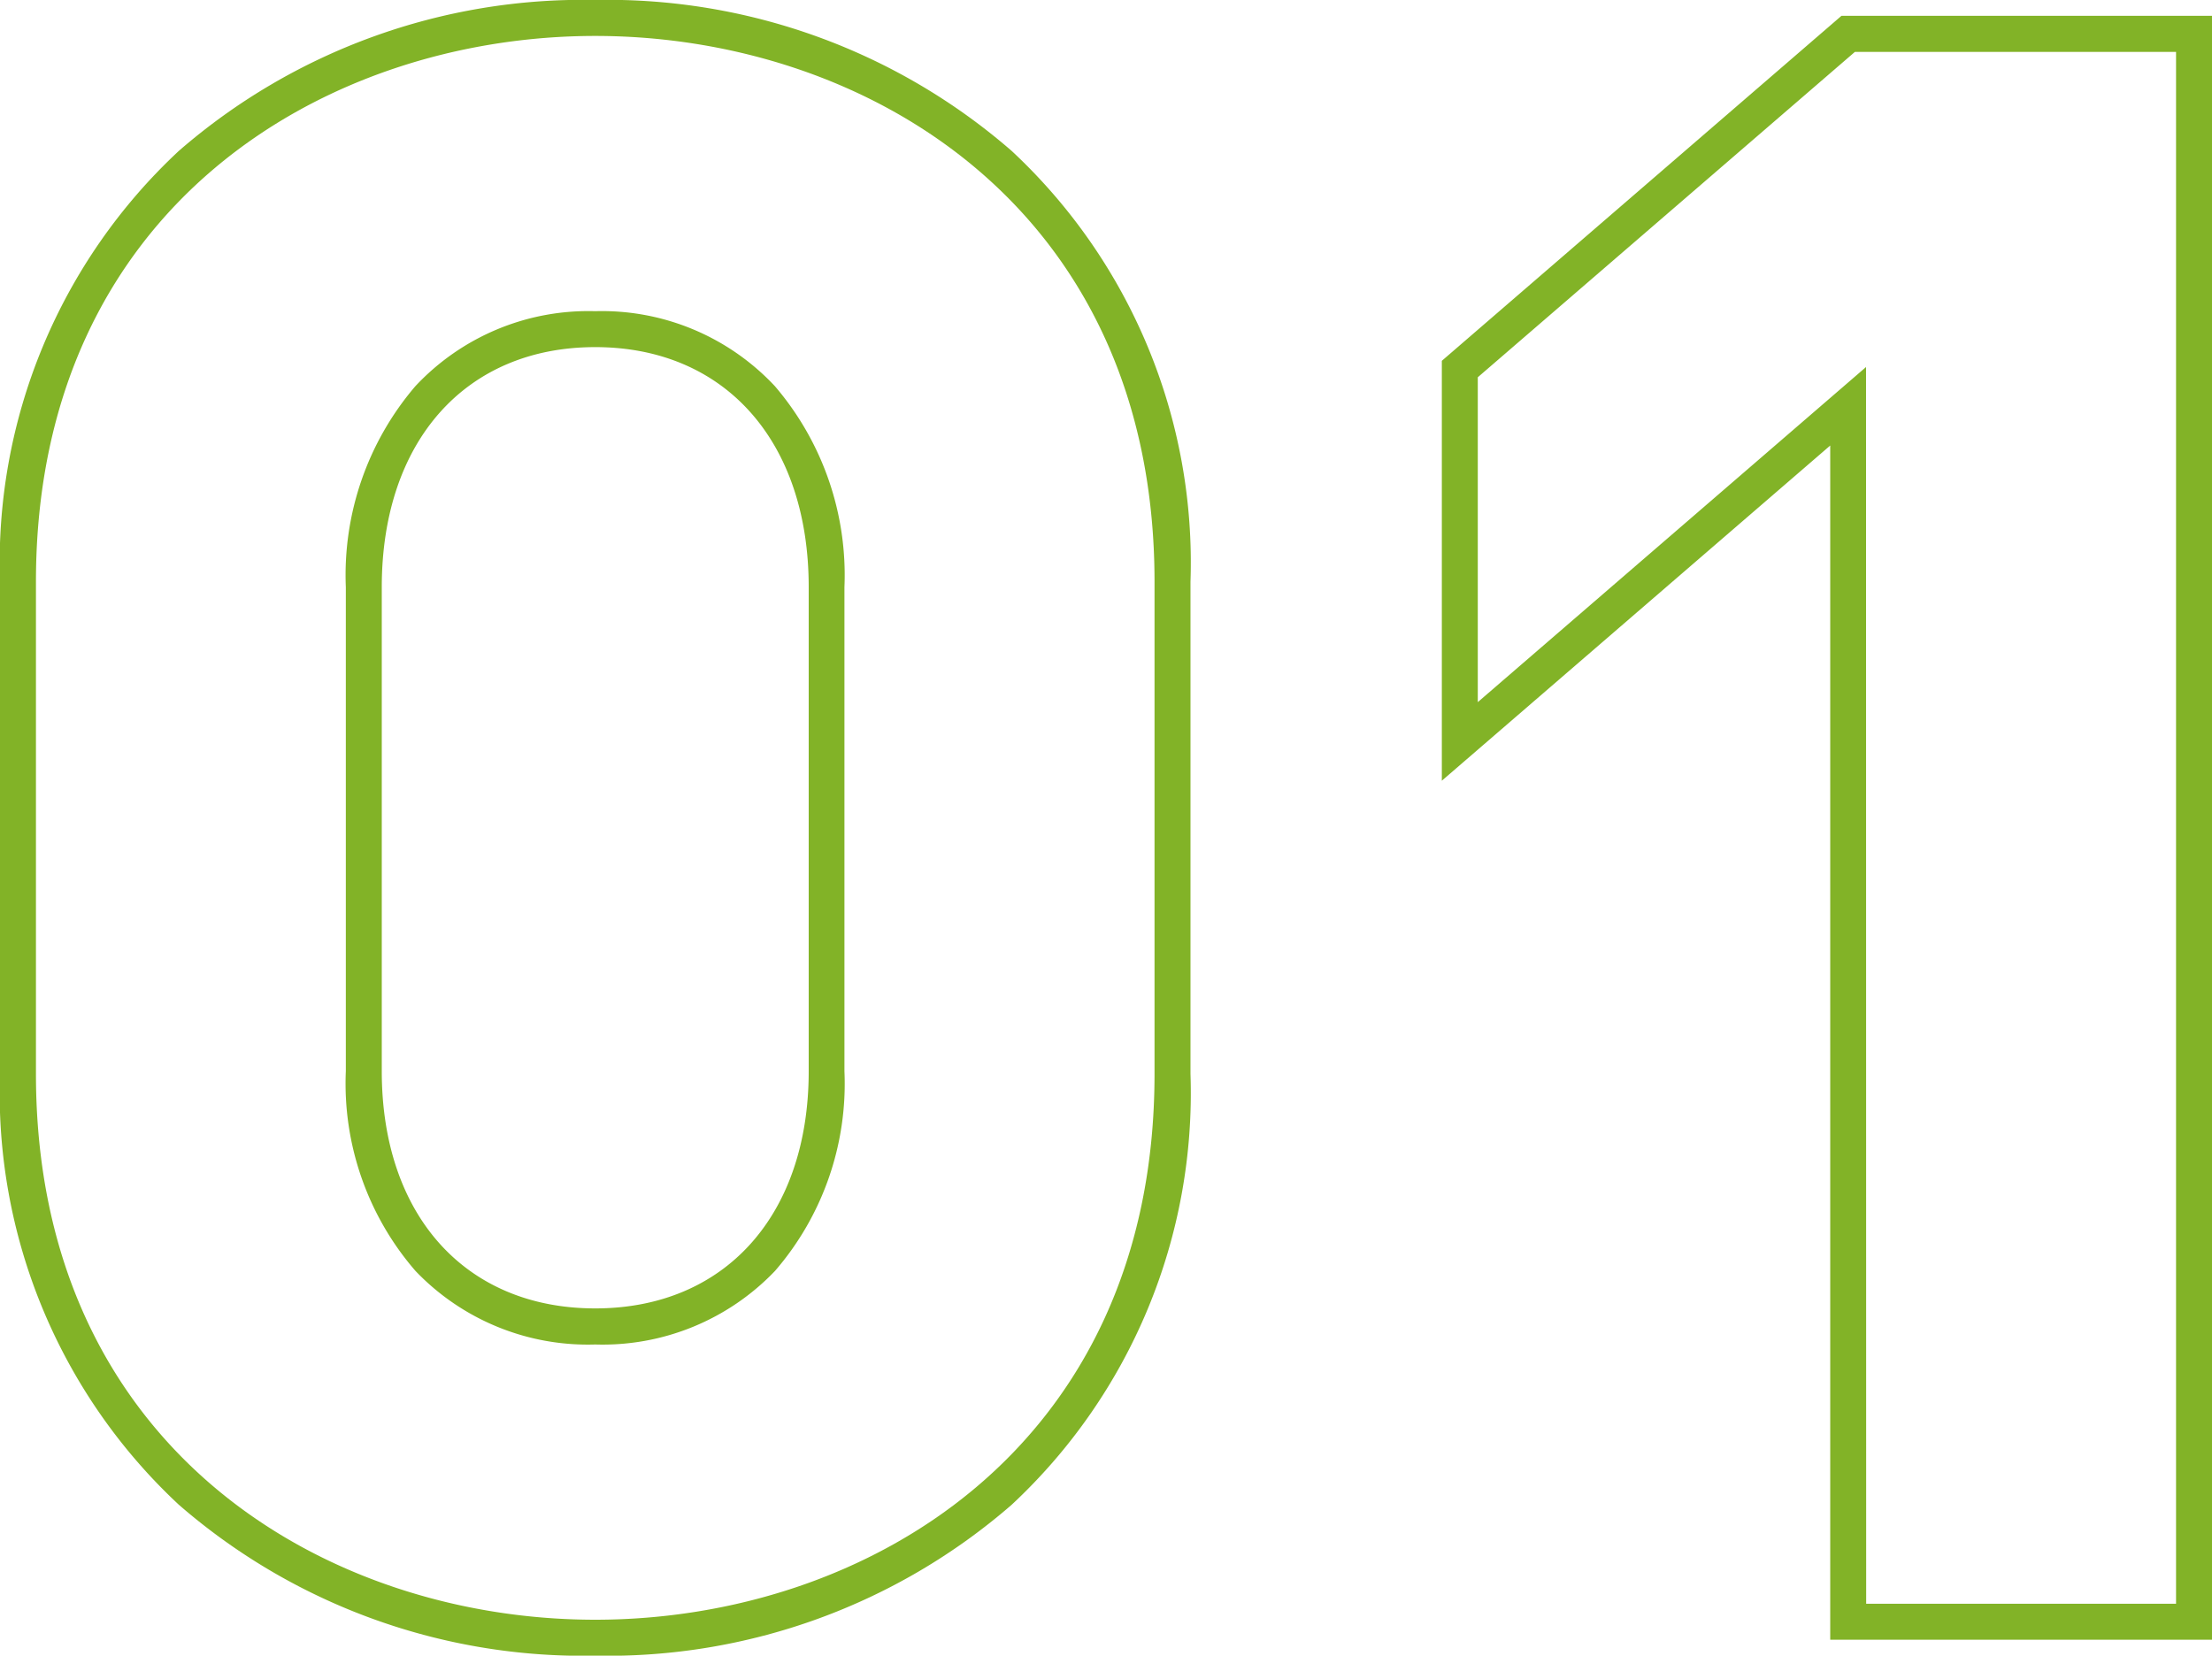
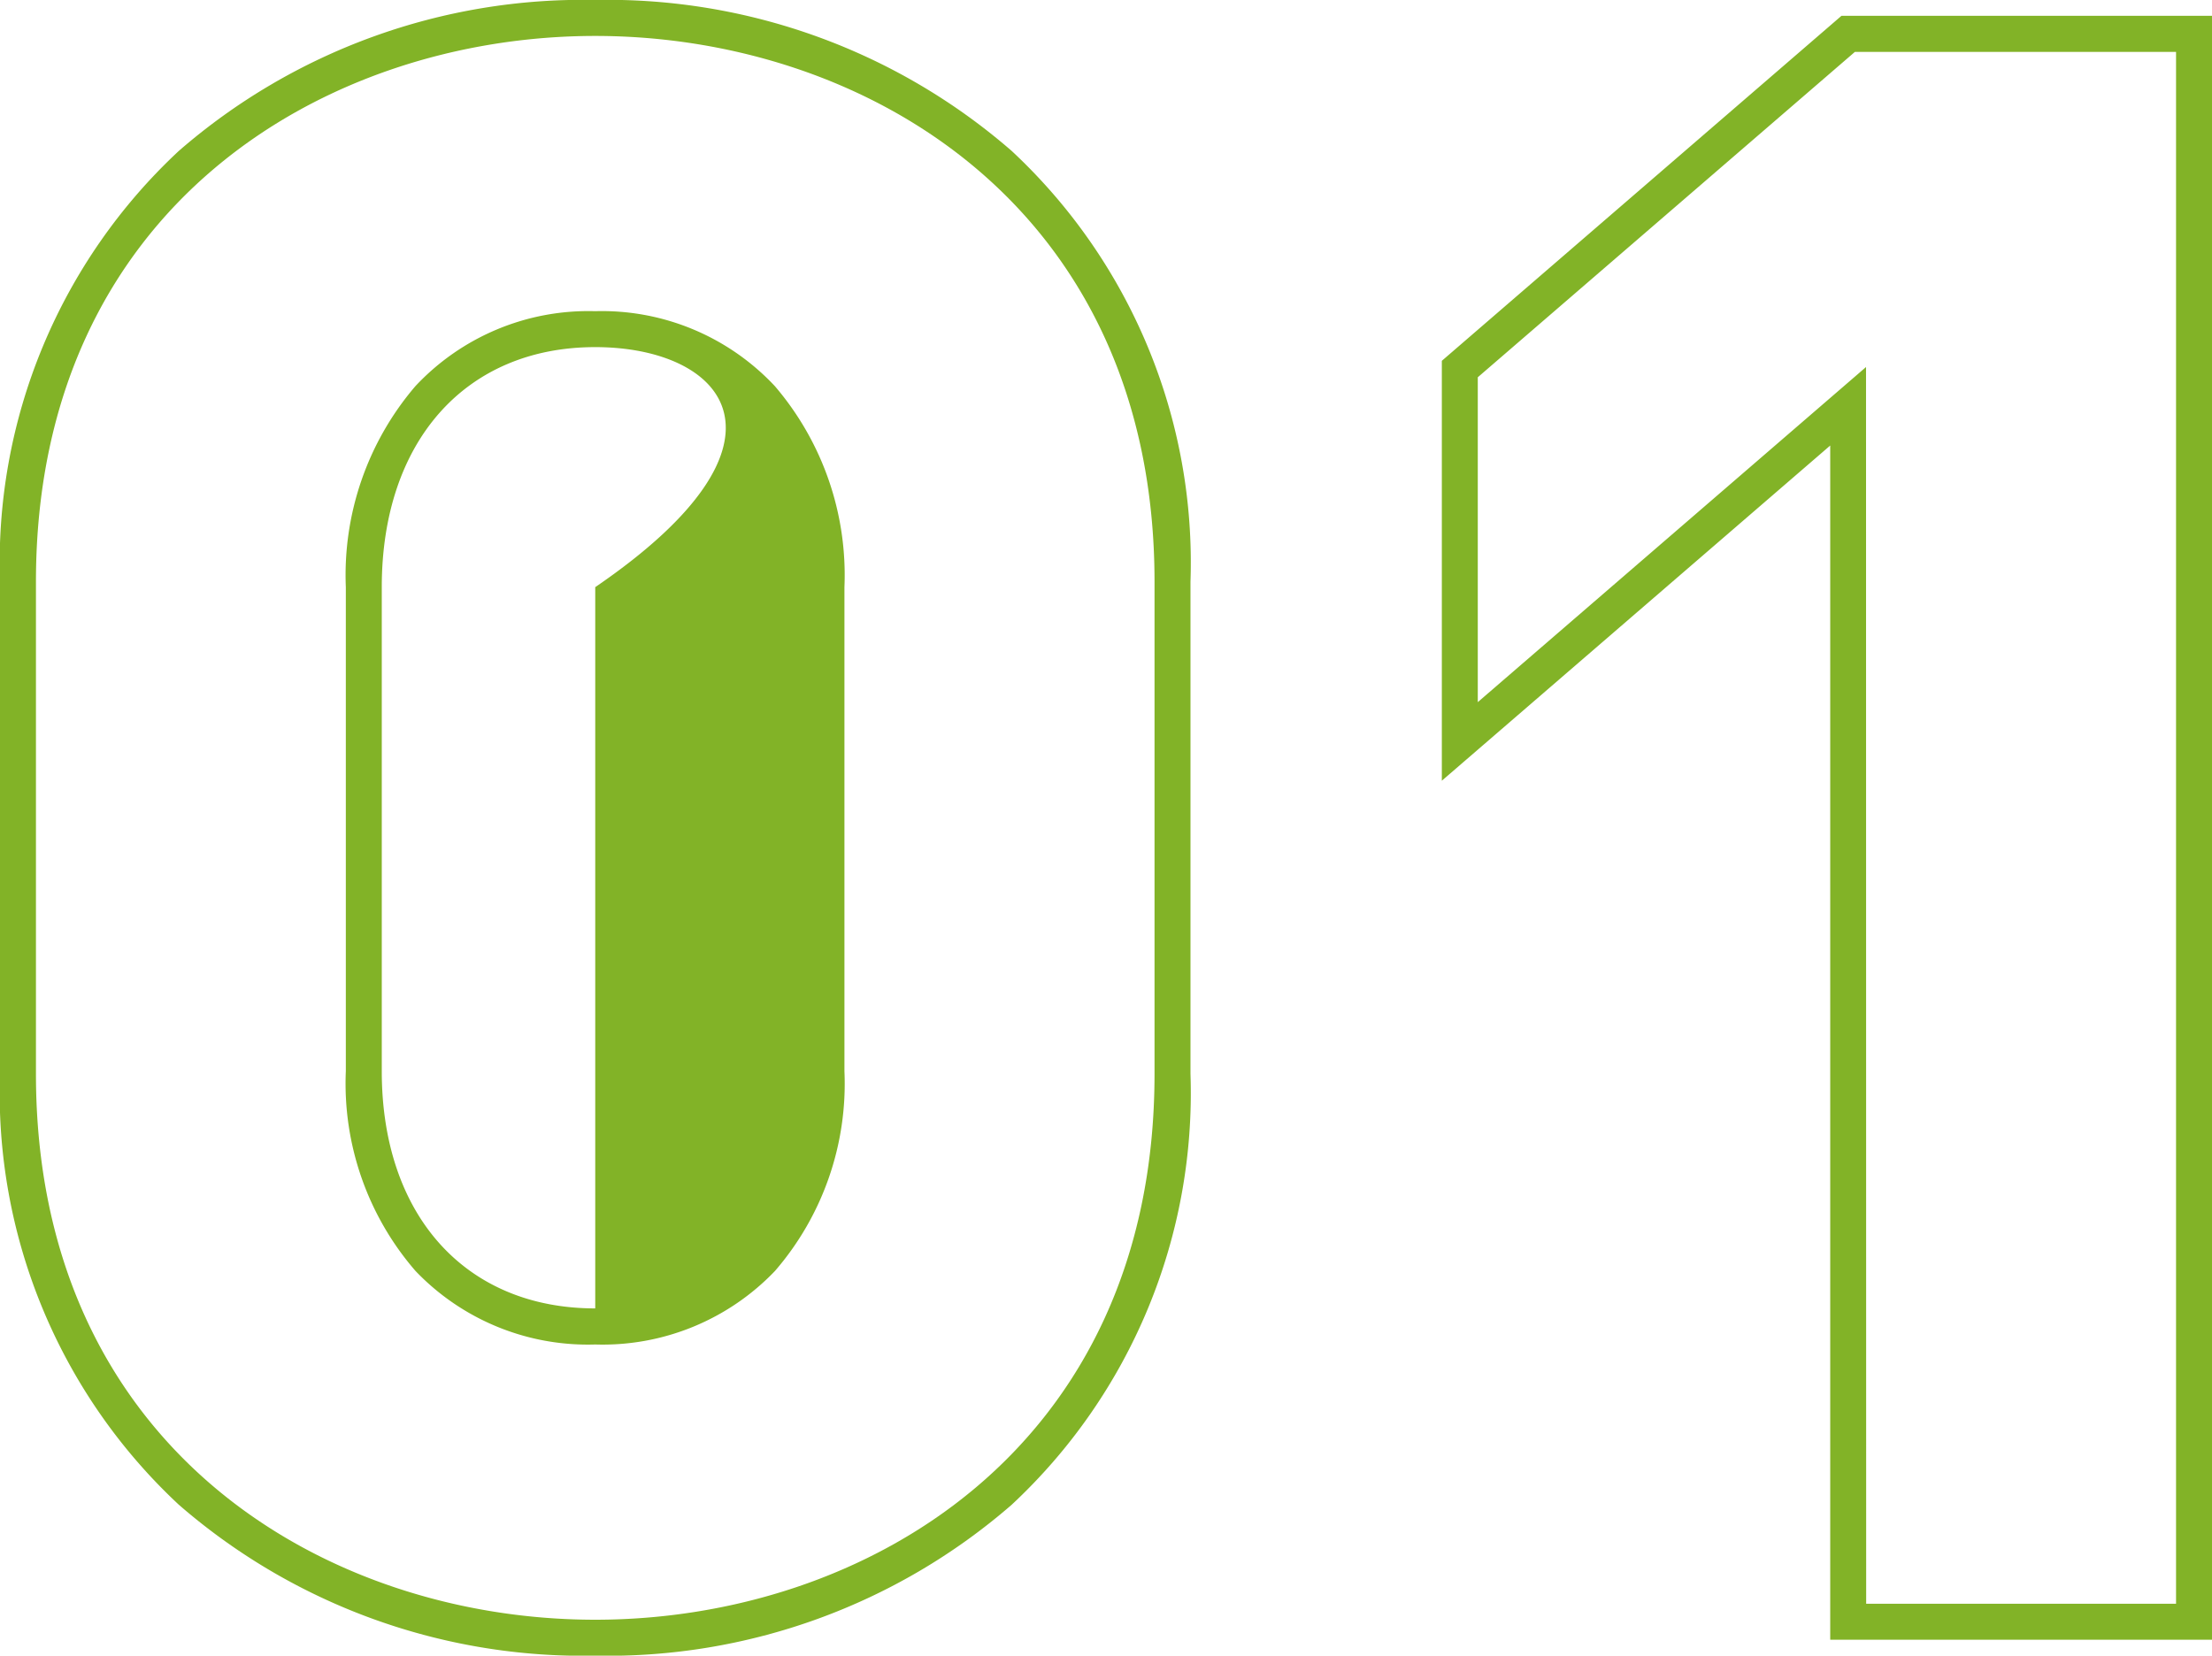
<svg xmlns="http://www.w3.org/2000/svg" width="61.532" height="46.066" viewBox="0 0 61.532 46.066">
-   <path id="flow_01" d="M-16.206.944a17.132,17.132,0,0,1-11.584-4.2,15.655,15.655,0,0,1-4.974-11.989v-13.69A15.655,15.655,0,0,1-27.79-40.923a17.132,17.132,0,0,1,11.584-4.2,17.132,17.132,0,0,1,11.584,4.2A15.655,15.655,0,0,1,.352-28.934v13.69A15.655,15.655,0,0,1-4.622-3.255,17.132,17.132,0,0,1-16.206.944Zm0-45.066c-7.493,0-15.558,4.753-15.558,15.188v13.69C-31.764-4.809-23.7-.056-16.206-.056S-.648-4.809-.648-15.244v-13.69C-.648-39.369-8.713-44.122-16.206-44.122ZM28.768.5H18.148V-32.726L7.344-23.4V-35.083l11.118-9.6H28.768Zm-9.62-1h8.62V-43.678H18.834L8.344-34.625v9.039l10.8-9.324ZM-16.206-7.714a6.629,6.629,0,0,1-5-2.046,7.965,7.965,0,0,1-1.938-5.558V-28.786a8.087,8.087,0,0,1,1.935-5.592,6.586,6.586,0,0,1,5-2.086,6.586,6.586,0,0,1,5,2.086,8.087,8.087,0,0,1,1.935,5.592v13.468A7.965,7.965,0,0,1-11.206-9.76,6.629,6.629,0,0,1-16.206-7.714Zm0-27.75c-3.607,0-5.938,2.621-5.938,6.678v13.468c0,4.012,2.331,6.6,5.938,6.6s5.938-2.592,5.938-6.6V-28.786C-10.268-32.843-12.6-35.464-16.206-35.464Z" transform="translate(32.764 45.122)" fill="#82b327" />
+   <path id="flow_01" d="M-16.206.944a17.132,17.132,0,0,1-11.584-4.2,15.655,15.655,0,0,1-4.974-11.989v-13.69A15.655,15.655,0,0,1-27.79-40.923a17.132,17.132,0,0,1,11.584-4.2,17.132,17.132,0,0,1,11.584,4.2A15.655,15.655,0,0,1,.352-28.934v13.69A15.655,15.655,0,0,1-4.622-3.255,17.132,17.132,0,0,1-16.206.944Zm0-45.066c-7.493,0-15.558,4.753-15.558,15.188v13.69C-31.764-4.809-23.7-.056-16.206-.056S-.648-4.809-.648-15.244v-13.69C-.648-39.369-8.713-44.122-16.206-44.122ZM28.768.5H18.148V-32.726L7.344-23.4V-35.083l11.118-9.6H28.768Zm-9.62-1h8.62V-43.678H18.834L8.344-34.625v9.039l10.8-9.324ZM-16.206-7.714a6.629,6.629,0,0,1-5-2.046,7.965,7.965,0,0,1-1.938-5.558V-28.786a8.087,8.087,0,0,1,1.935-5.592,6.586,6.586,0,0,1,5-2.086,6.586,6.586,0,0,1,5,2.086,8.087,8.087,0,0,1,1.935,5.592v13.468A7.965,7.965,0,0,1-11.206-9.76,6.629,6.629,0,0,1-16.206-7.714Zm0-27.75c-3.607,0-5.938,2.621-5.938,6.678v13.468c0,4.012,2.331,6.6,5.938,6.6V-28.786C-10.268-32.843-12.6-35.464-16.206-35.464Z" transform="translate(32.764 45.122)" fill="#82b327" />
</svg>